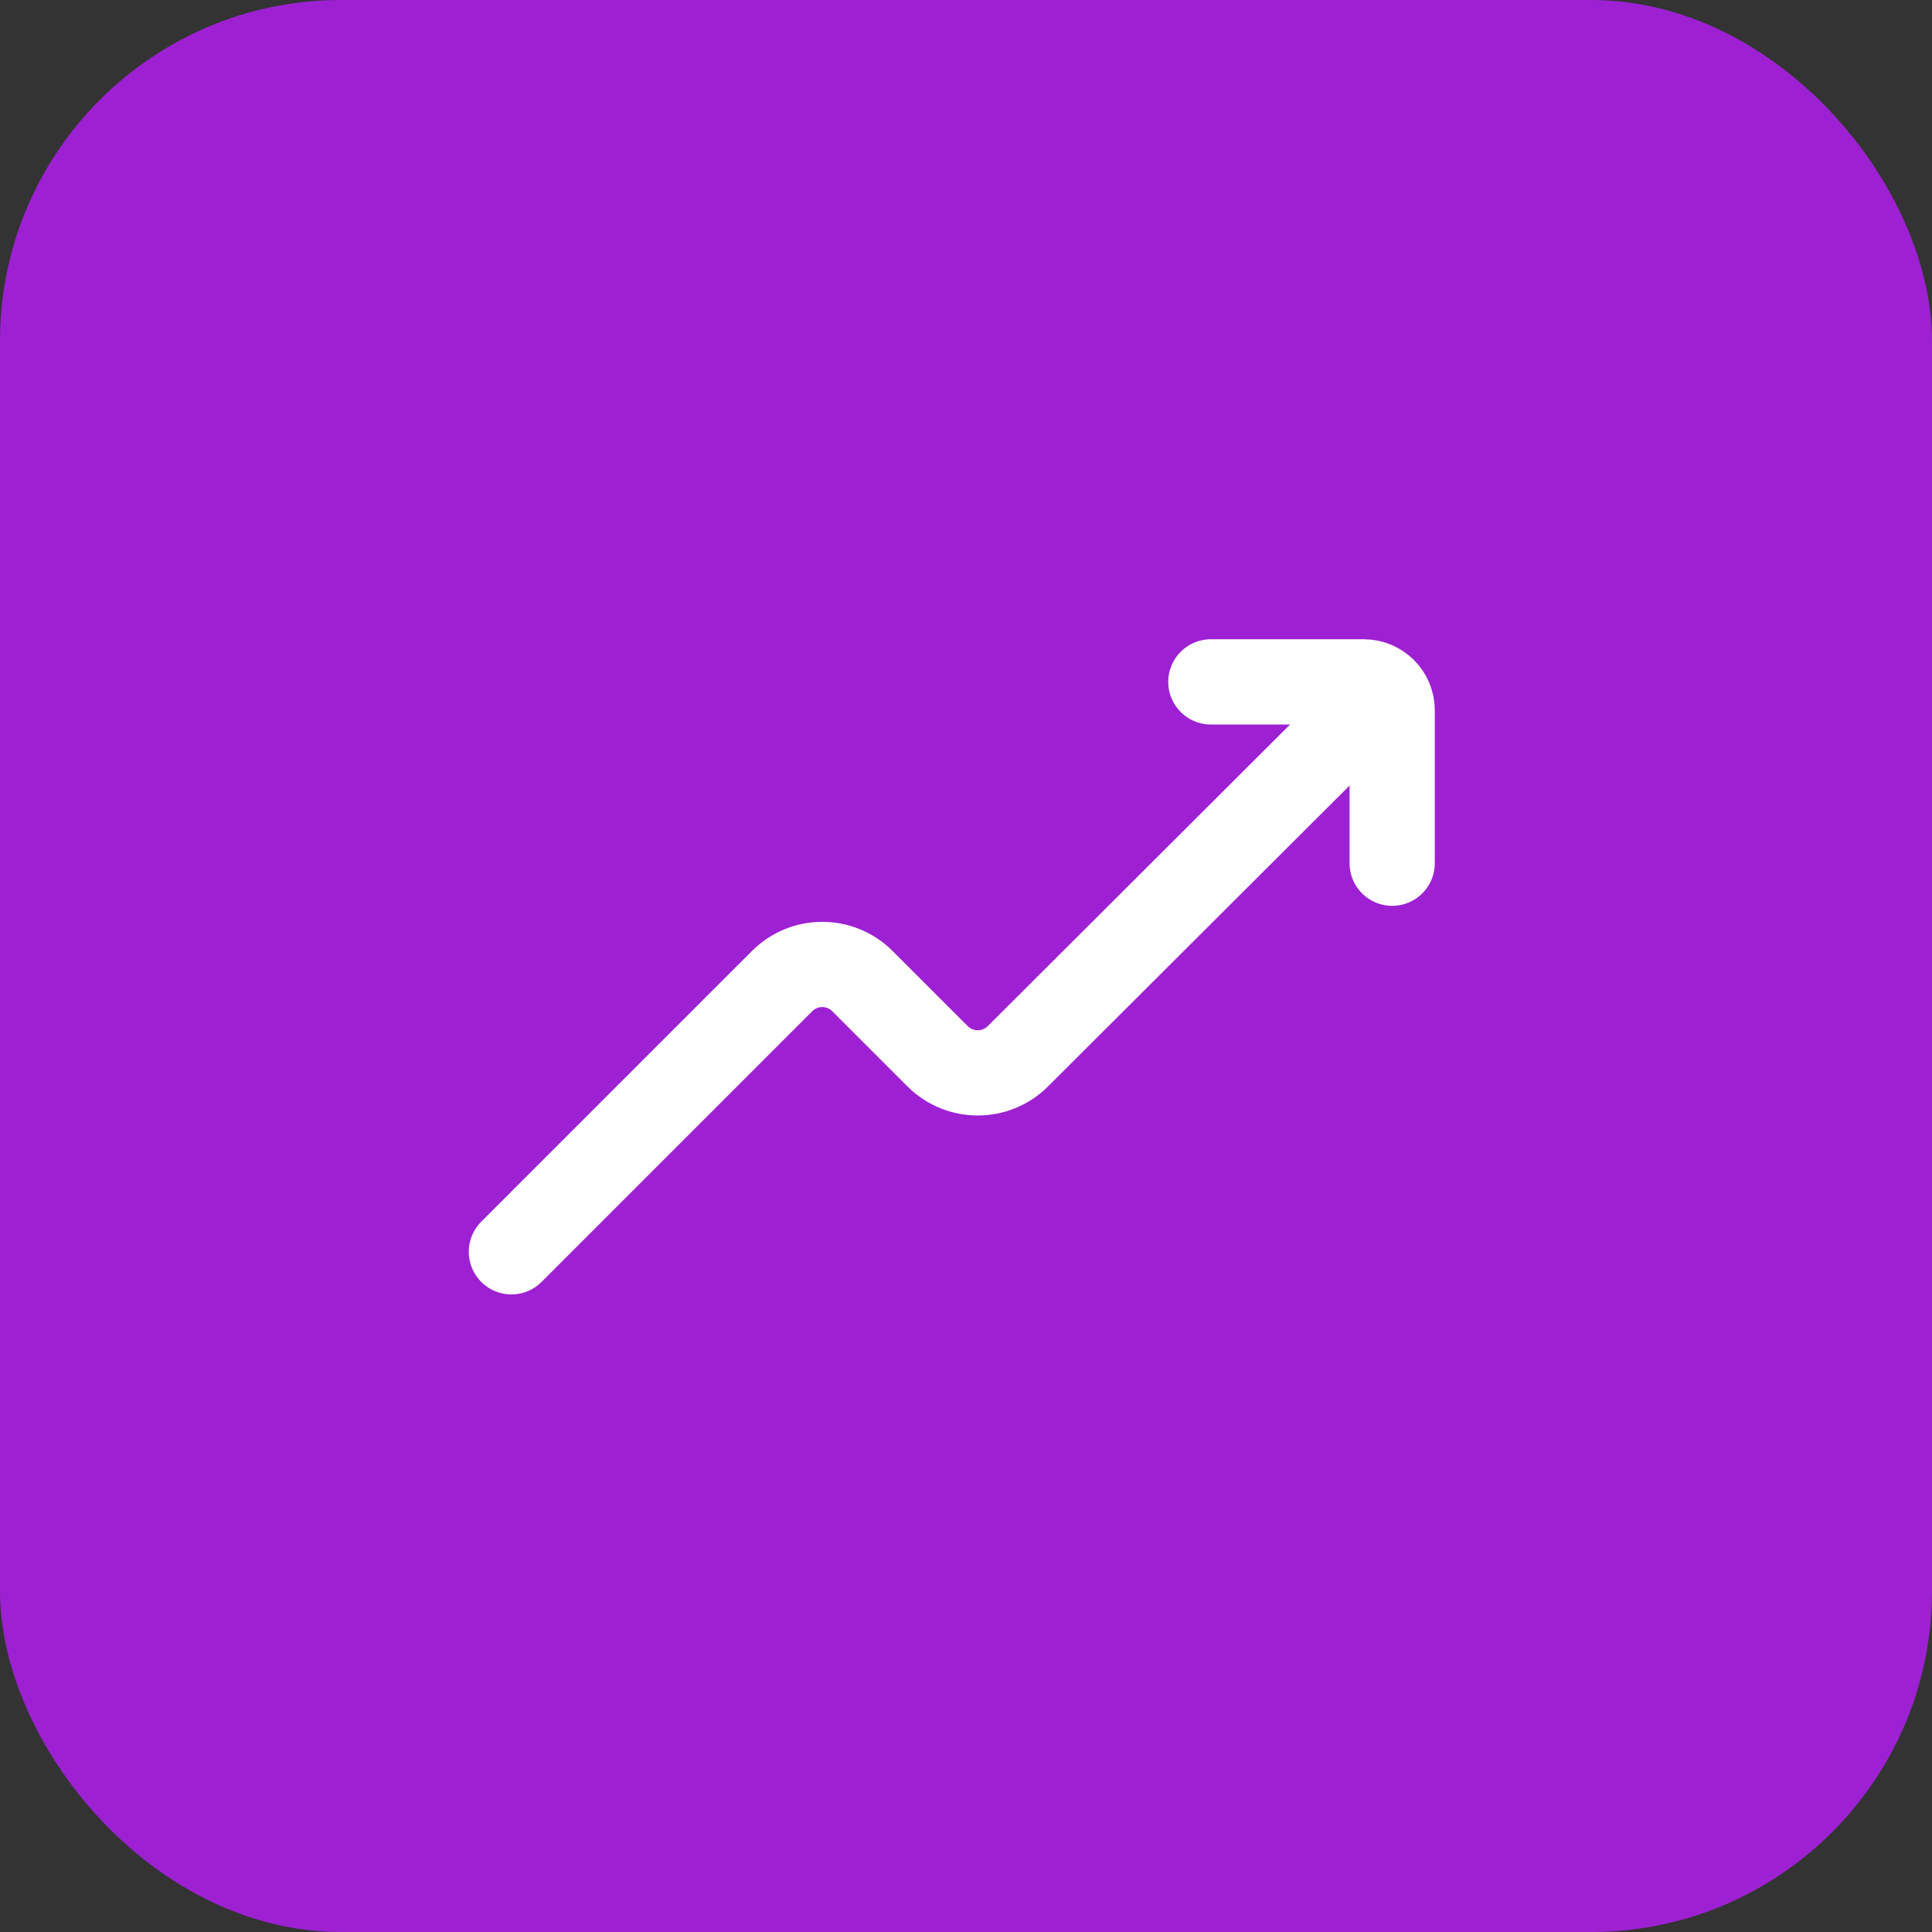
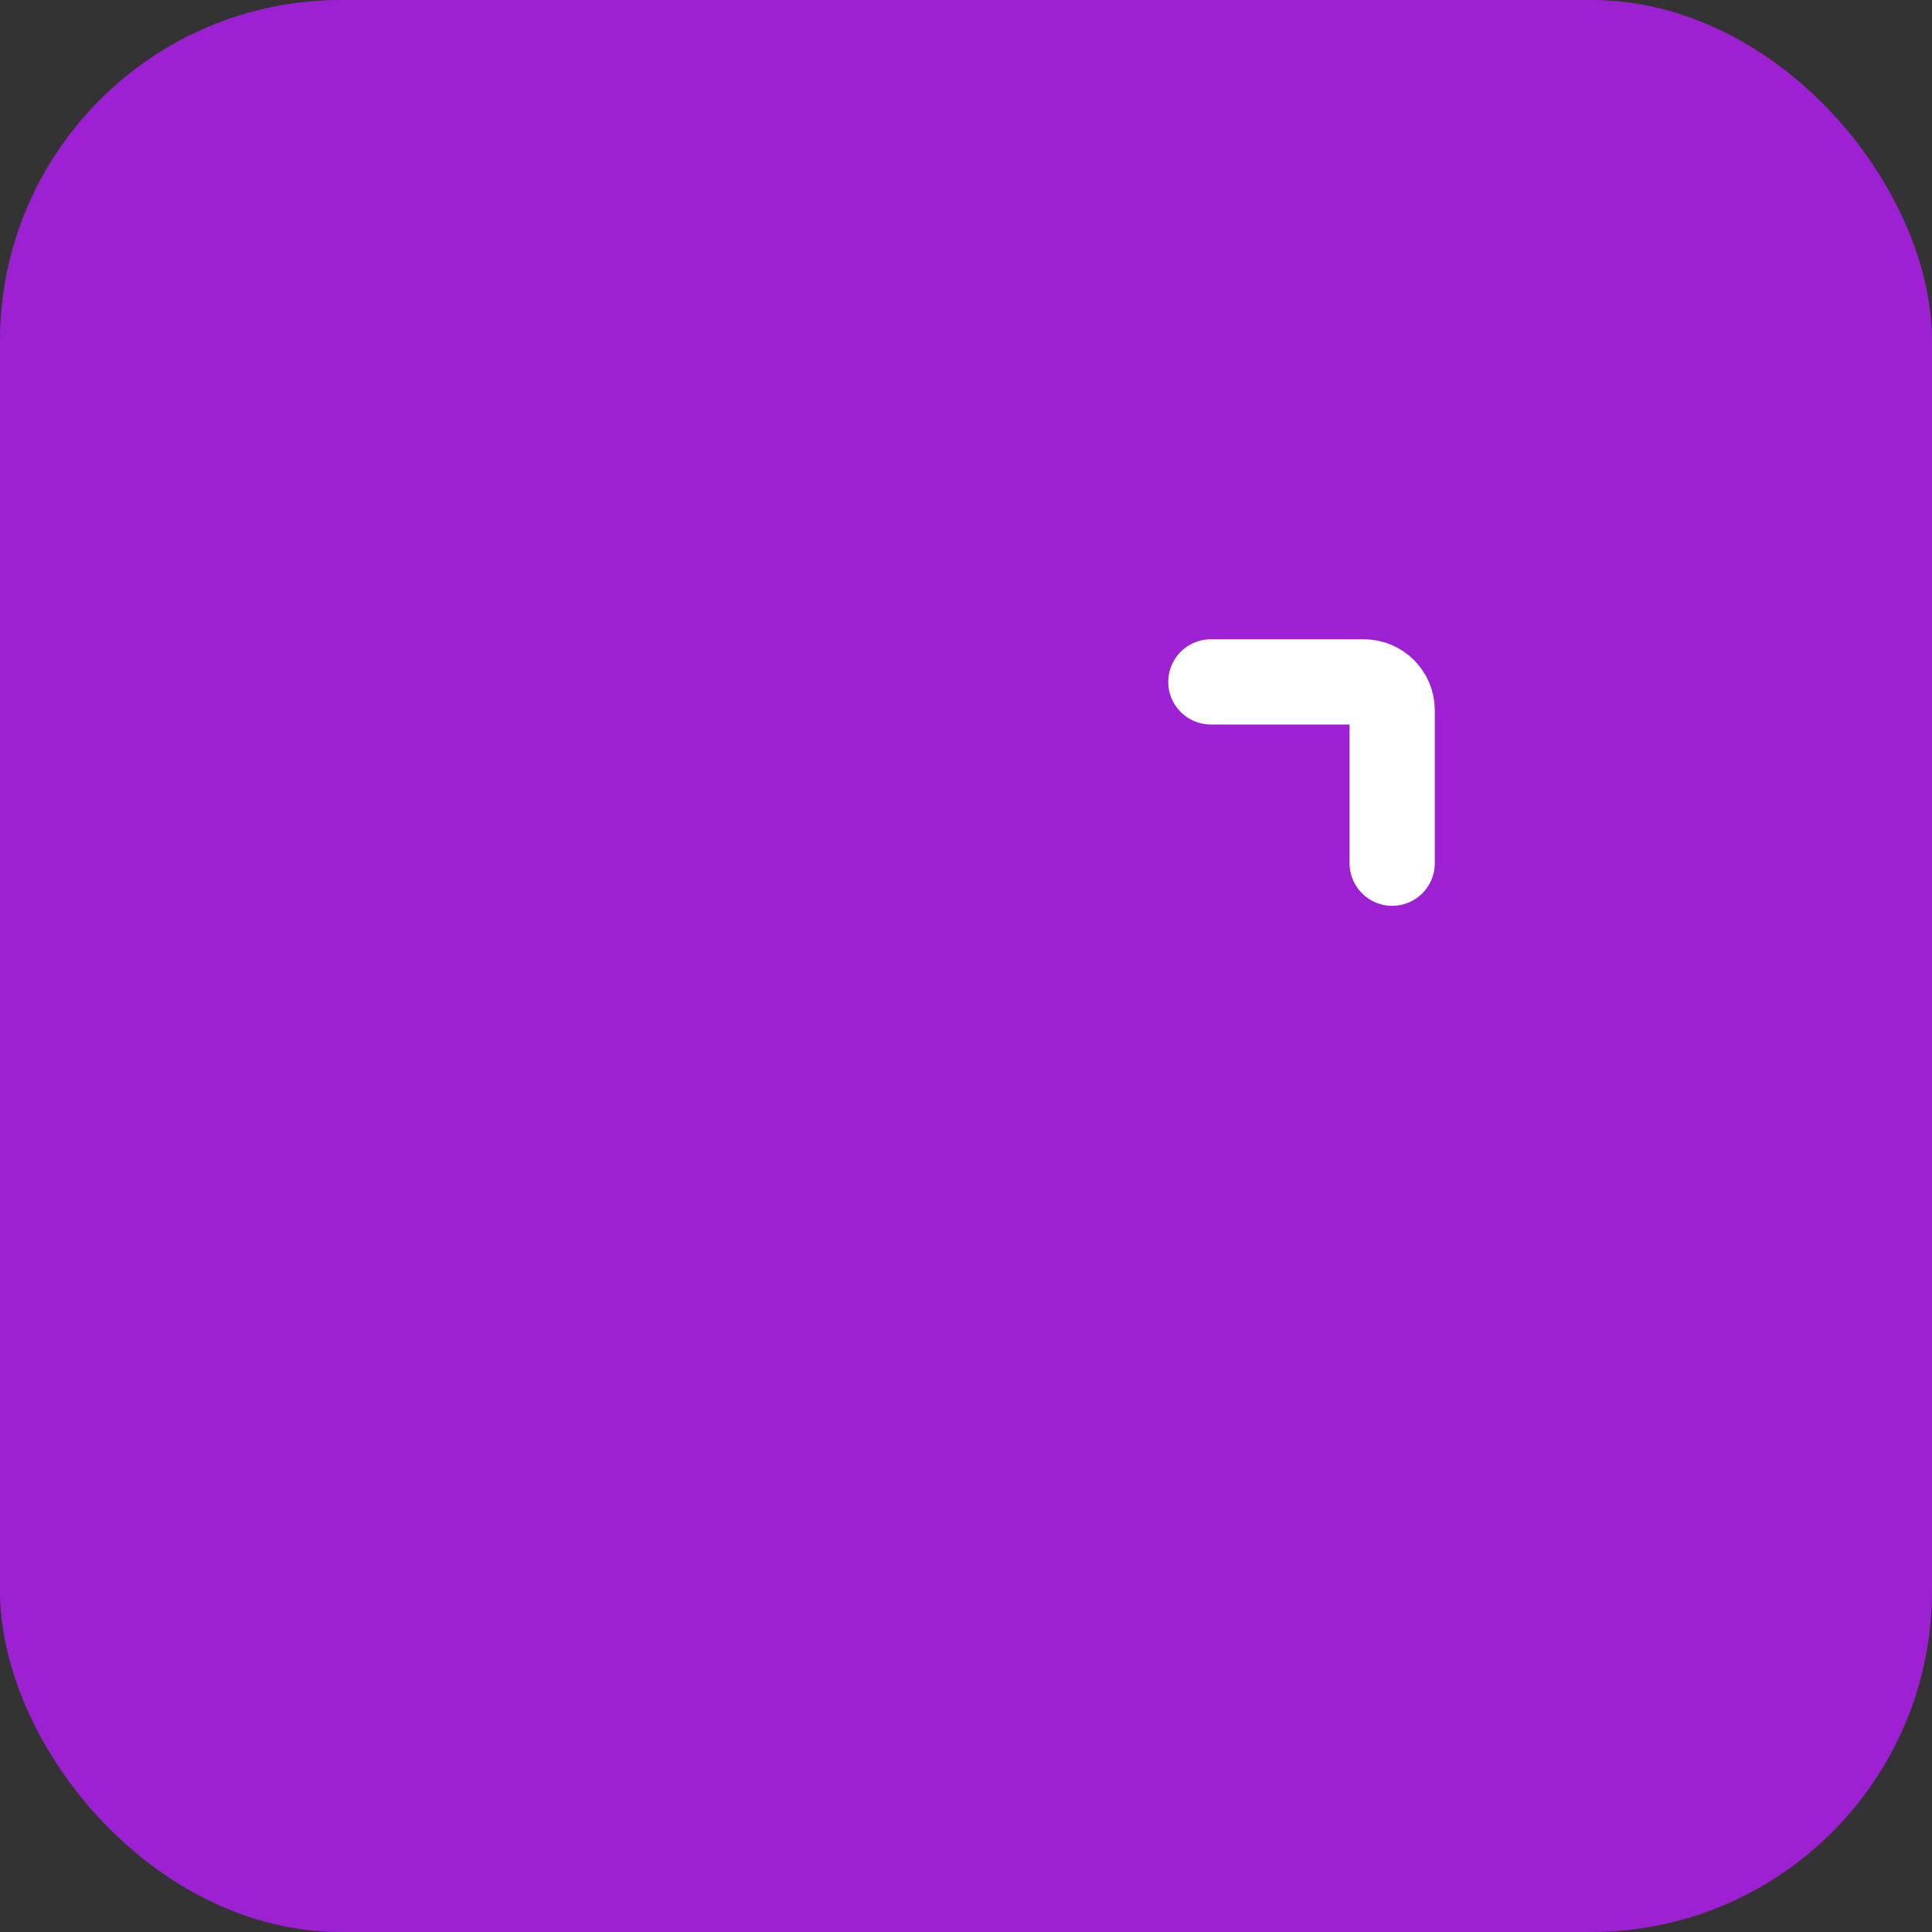
<svg xmlns="http://www.w3.org/2000/svg" width="68" height="68" viewBox="0 0 68 68" fill="none">
  <rect x="0" y="0" width="68" height="68" fill="#333333" stroke="none" />
  <rect width="68" height="68" rx="12" fill="#9D21D2" />
-   <path d="M18 44.059L27.527 34.532C28.308 33.751 29.574 33.751 30.355 34.532L32.999 37.176C33.78 37.956 35.045 37.957 35.826 37.178L47 26.029" stroke="white" stroke-width="3" stroke-linecap="round" />
  <path d="M42.618 24H48C48.552 24 49 24.448 49 25V30.382" stroke="white" stroke-width="3" stroke-linecap="round" />
</svg>